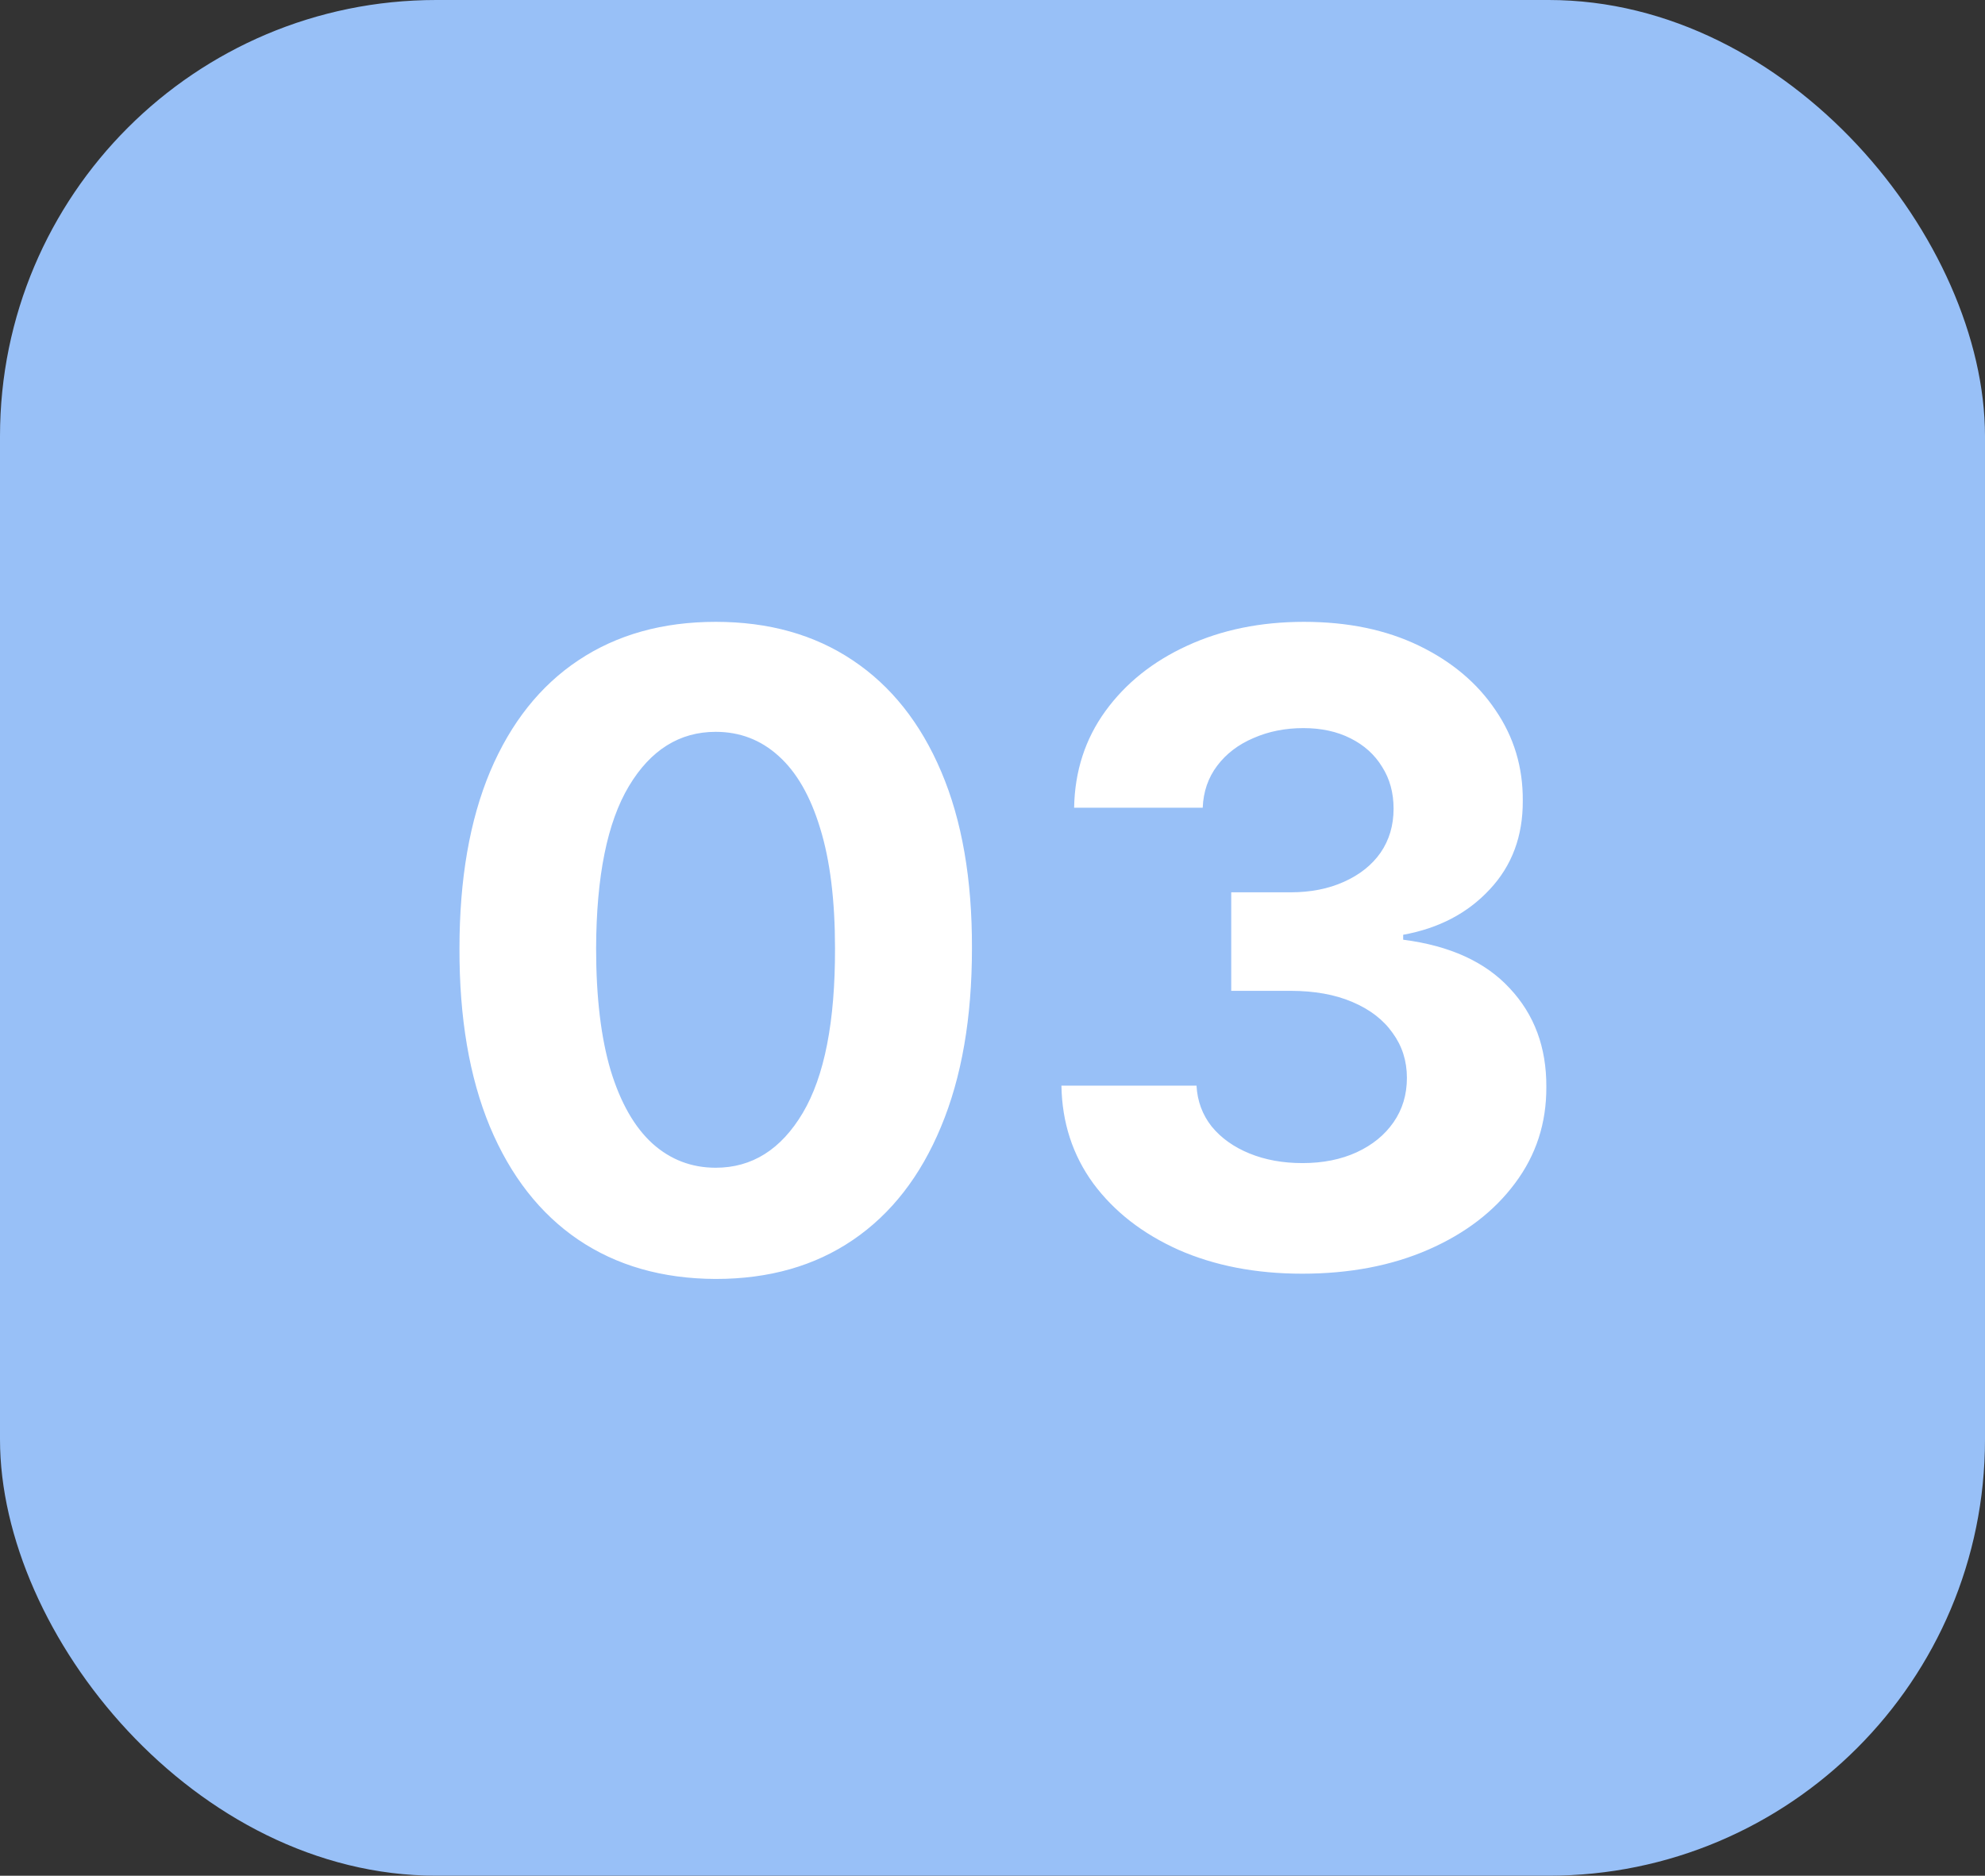
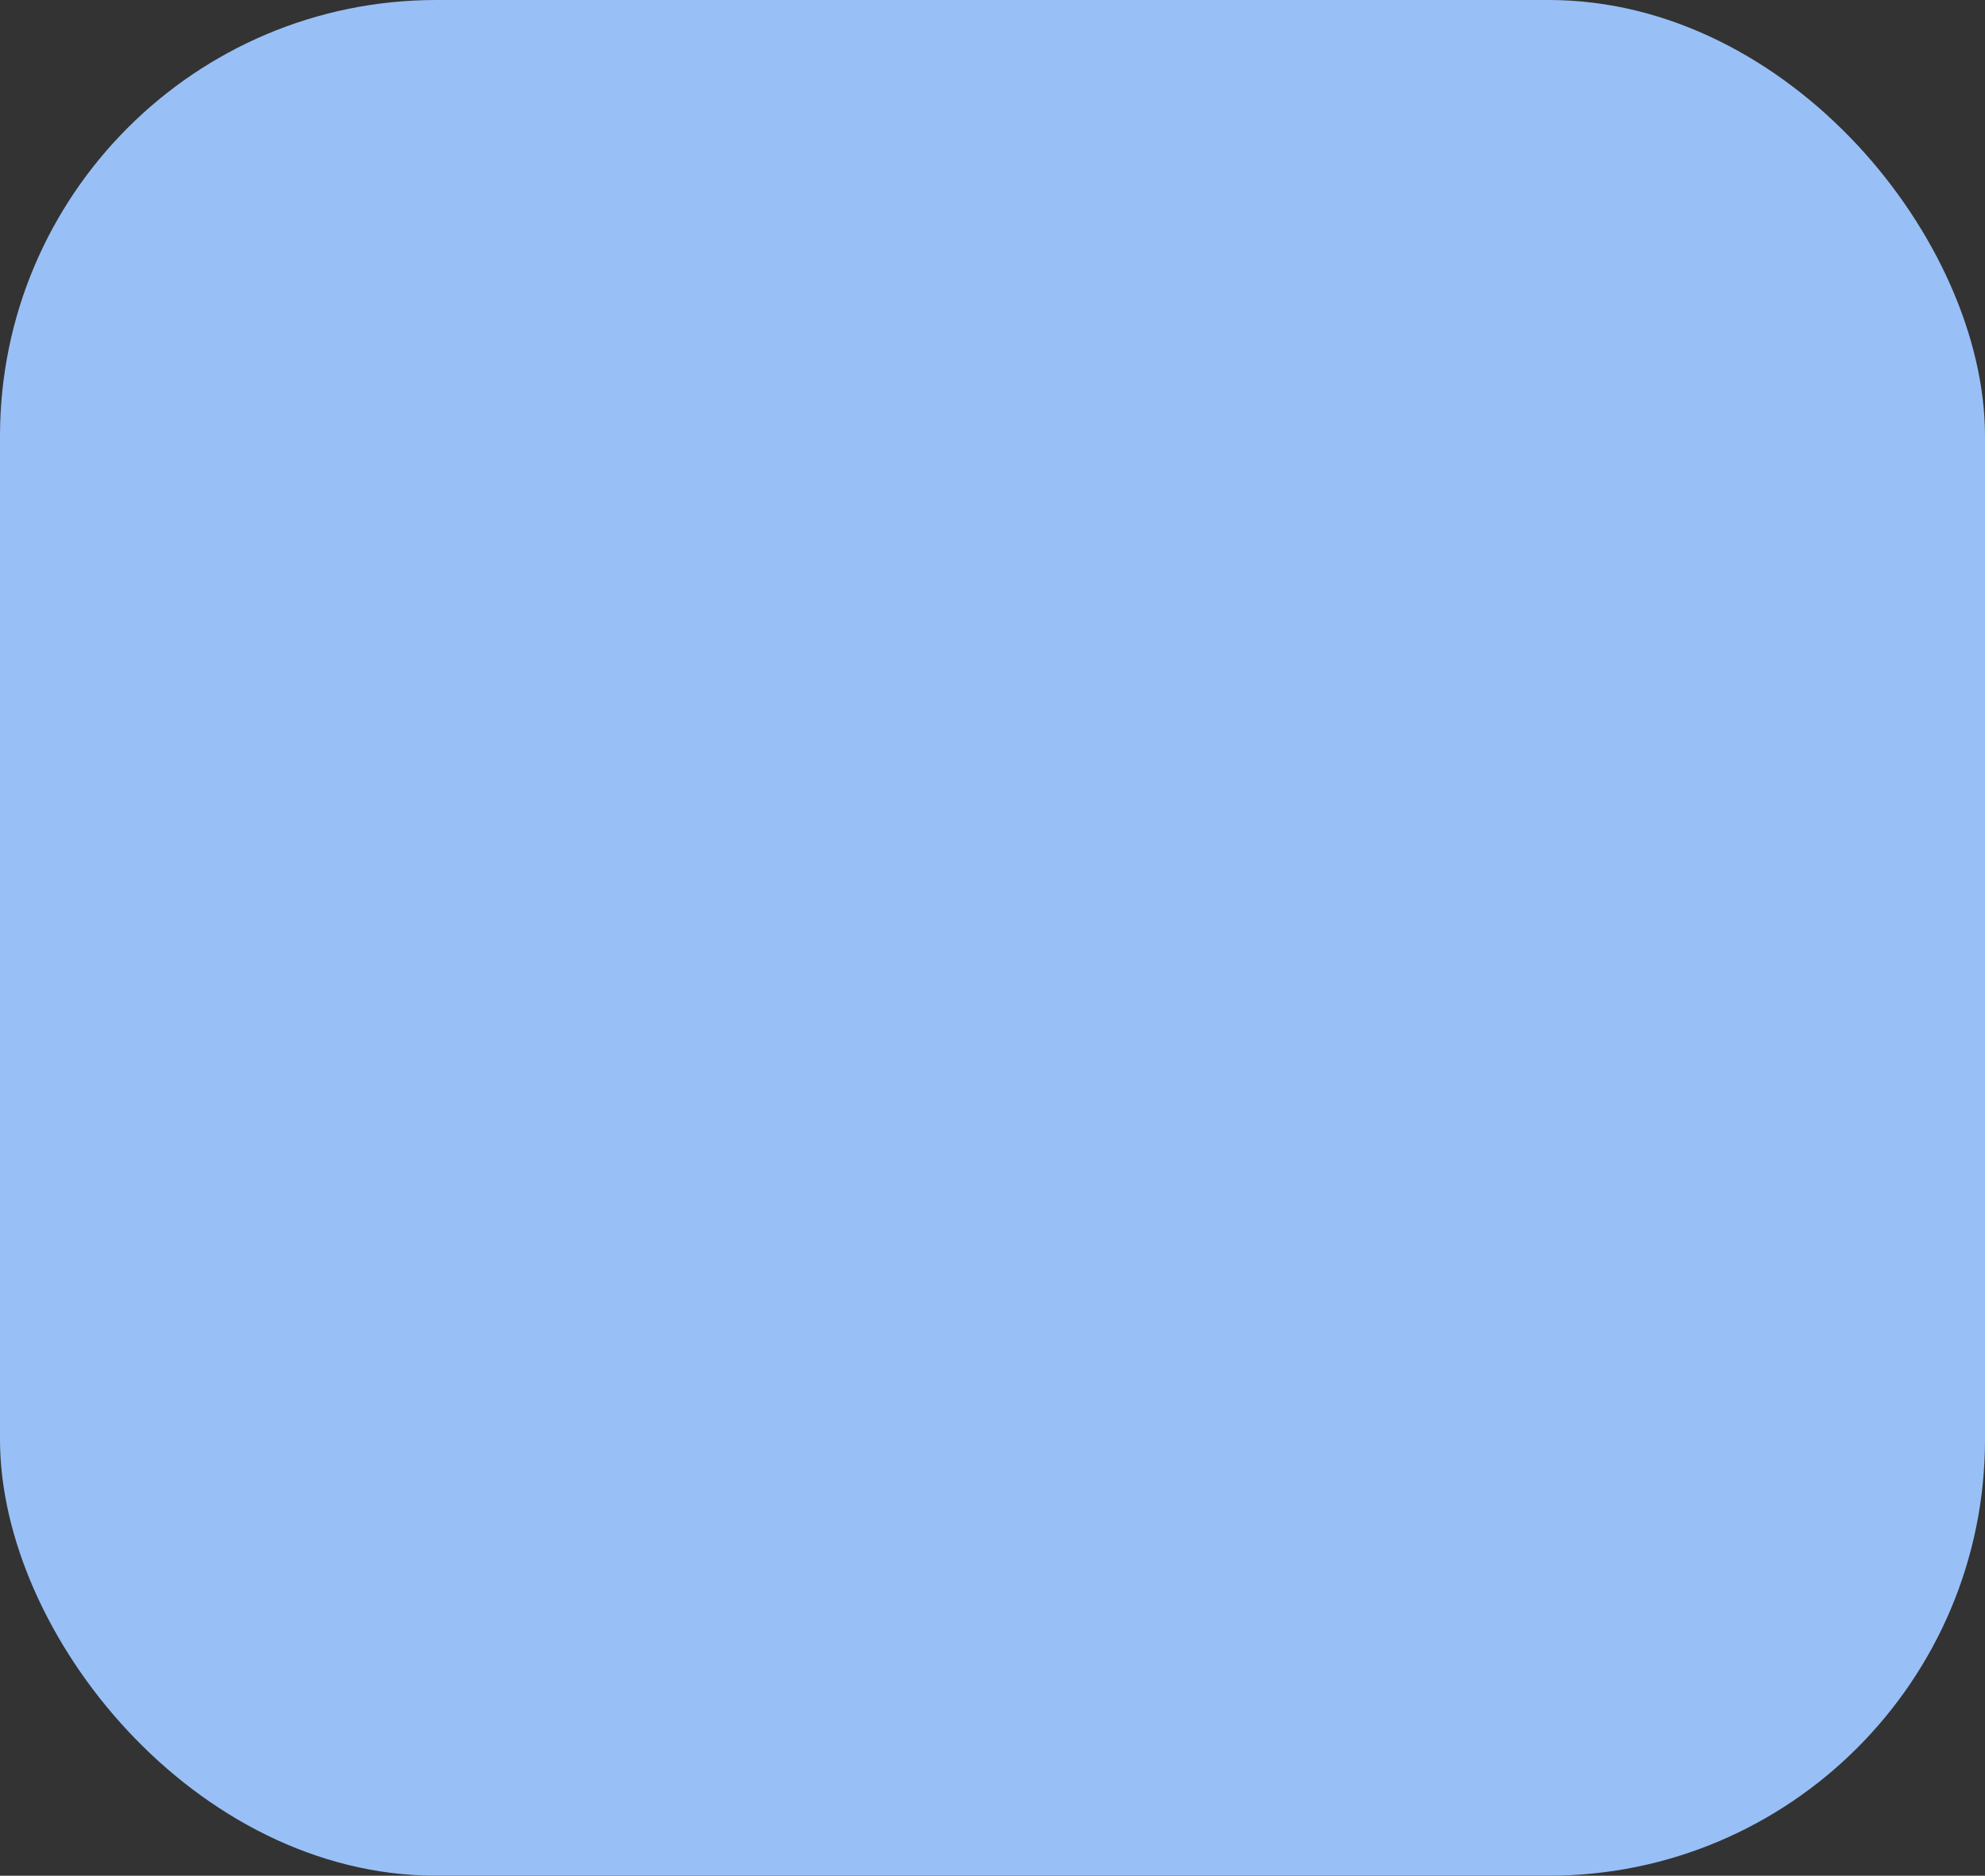
<svg xmlns="http://www.w3.org/2000/svg" width="91" height="86" viewBox="0 0 91 86" fill="none">
  <rect x="0" y="0" width="91" height="86" fill="#333333" stroke="none" />
  <rect width="91" height="86" rx="20" fill="#98C0F7" />
-   <path d="M32.811 58.639C30.368 58.63 28.266 58.028 26.504 56.835C24.752 55.642 23.403 53.914 22.456 51.651C21.518 49.387 21.055 46.665 21.064 43.483C21.064 40.311 21.533 37.607 22.47 35.372C23.417 33.137 24.767 31.438 26.518 30.273C28.28 29.099 30.377 28.511 32.811 28.511C35.245 28.511 37.338 29.099 39.09 30.273C40.851 31.447 42.205 33.151 43.152 35.386C44.099 37.612 44.568 40.311 44.558 43.483C44.558 46.674 44.085 49.401 43.138 51.665C42.2 53.928 40.856 55.656 39.104 56.849C37.352 58.043 35.254 58.639 32.811 58.639ZM32.811 53.54C34.478 53.54 35.808 52.702 36.803 51.026C37.797 49.349 38.289 46.835 38.28 43.483C38.28 41.276 38.053 39.439 37.598 37.972C37.153 36.504 36.519 35.401 35.695 34.662C34.88 33.923 33.919 33.554 32.811 33.554C31.154 33.554 29.828 34.383 28.834 36.04C27.84 37.697 27.338 40.178 27.328 43.483C27.328 45.718 27.551 47.583 27.996 49.08C28.45 50.566 29.09 51.684 29.913 52.432C30.737 53.17 31.703 53.54 32.811 53.54ZM59.697 58.398C57.575 58.398 55.686 58.033 54.029 57.304C52.381 56.565 51.079 55.552 50.123 54.264C49.176 52.967 48.688 51.471 48.66 49.776H54.853C54.891 50.486 55.123 51.111 55.549 51.651C55.985 52.181 56.562 52.593 57.282 52.886C58.002 53.18 58.811 53.327 59.711 53.327C60.648 53.327 61.477 53.161 62.197 52.83C62.916 52.498 63.48 52.039 63.887 51.452C64.294 50.865 64.498 50.188 64.498 49.42C64.498 48.644 64.28 47.957 63.844 47.361C63.418 46.755 62.803 46.281 61.998 45.94C61.202 45.599 60.255 45.429 59.157 45.429H56.444V40.912H59.157C60.085 40.912 60.904 40.751 61.614 40.429C62.334 40.107 62.893 39.662 63.291 39.094C63.688 38.516 63.887 37.844 63.887 37.077C63.887 36.347 63.712 35.708 63.361 35.159C63.021 34.6 62.538 34.165 61.913 33.852C61.297 33.54 60.577 33.383 59.754 33.383C58.92 33.383 58.158 33.535 57.467 33.838C56.775 34.132 56.221 34.553 55.805 35.102C55.388 35.651 55.166 36.295 55.137 37.034H49.242C49.271 35.358 49.749 33.881 50.677 32.602C51.605 31.324 52.855 30.325 54.427 29.605C56.008 28.876 57.793 28.511 59.782 28.511C61.789 28.511 63.546 28.876 65.052 29.605C66.558 30.334 67.727 31.319 68.56 32.56C69.403 33.791 69.82 35.173 69.81 36.707C69.82 38.336 69.313 39.695 68.29 40.784C67.277 41.873 65.956 42.564 64.327 42.858V43.085C66.468 43.36 68.096 44.103 69.214 45.315C70.341 46.518 70.899 48.024 70.89 49.832C70.899 51.49 70.421 52.962 69.455 54.25C68.499 55.538 67.178 56.551 65.492 57.29C63.807 58.028 61.875 58.398 59.697 58.398Z" fill="white" />
</svg>